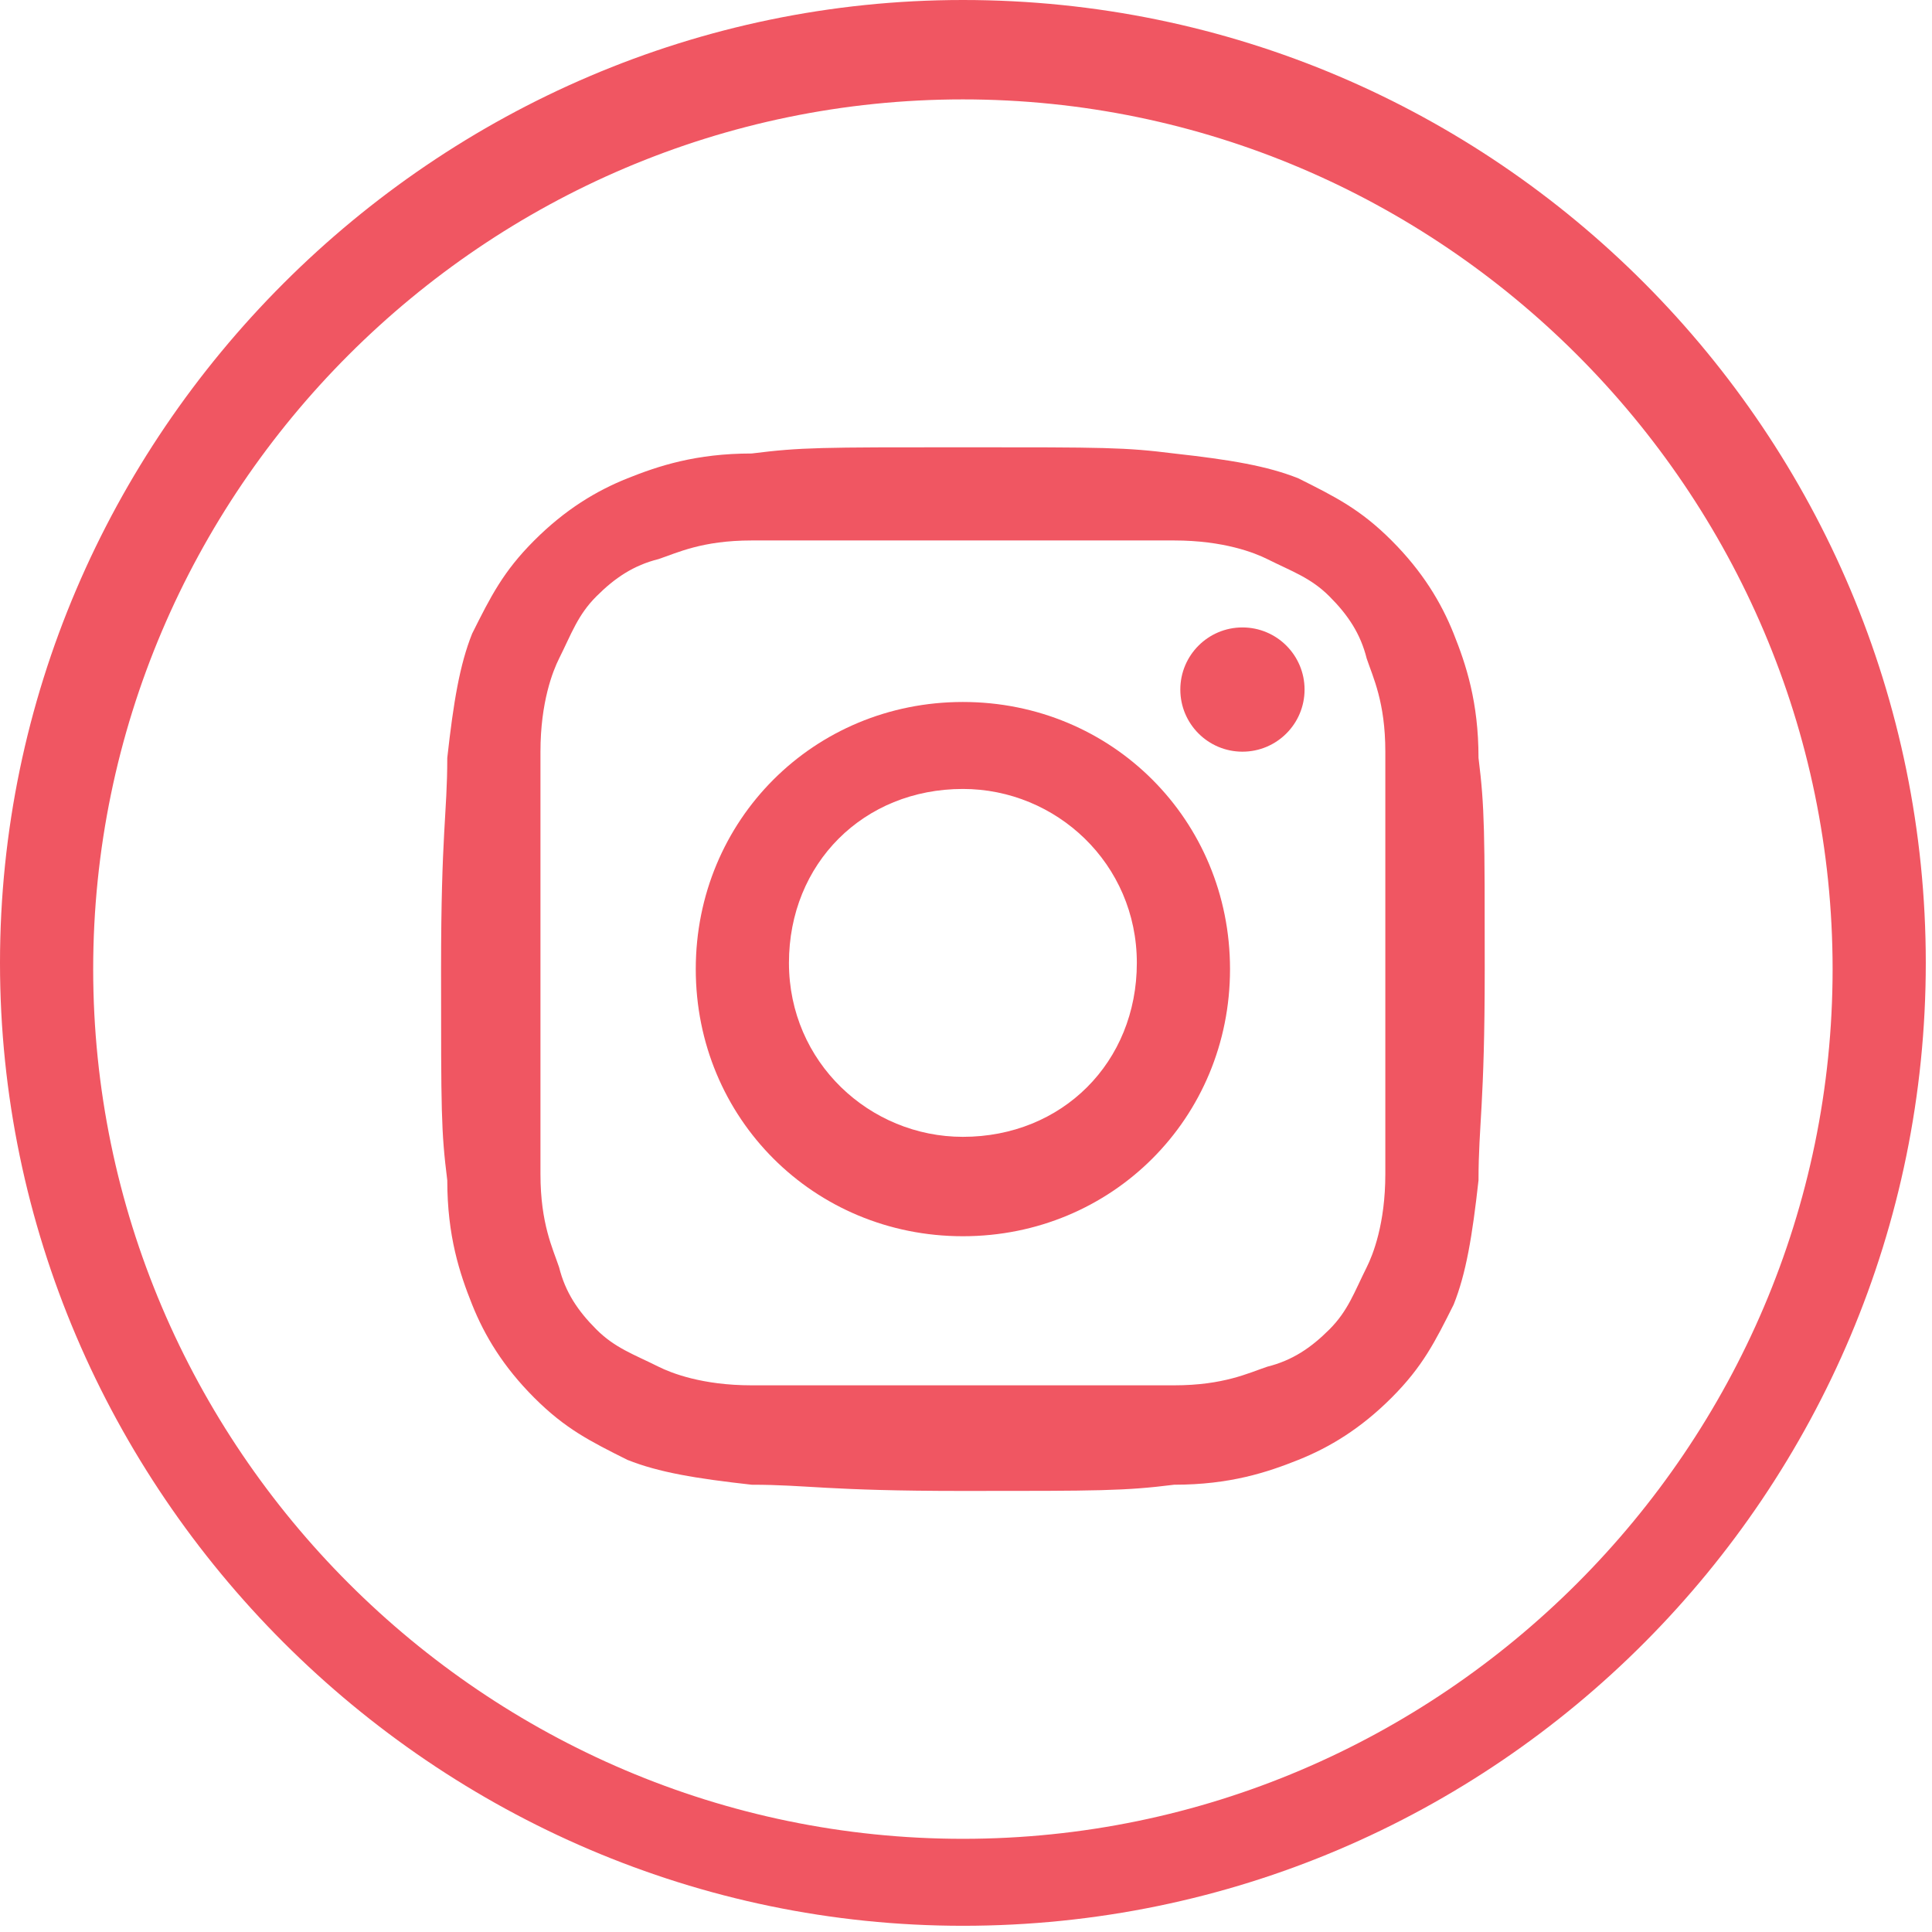
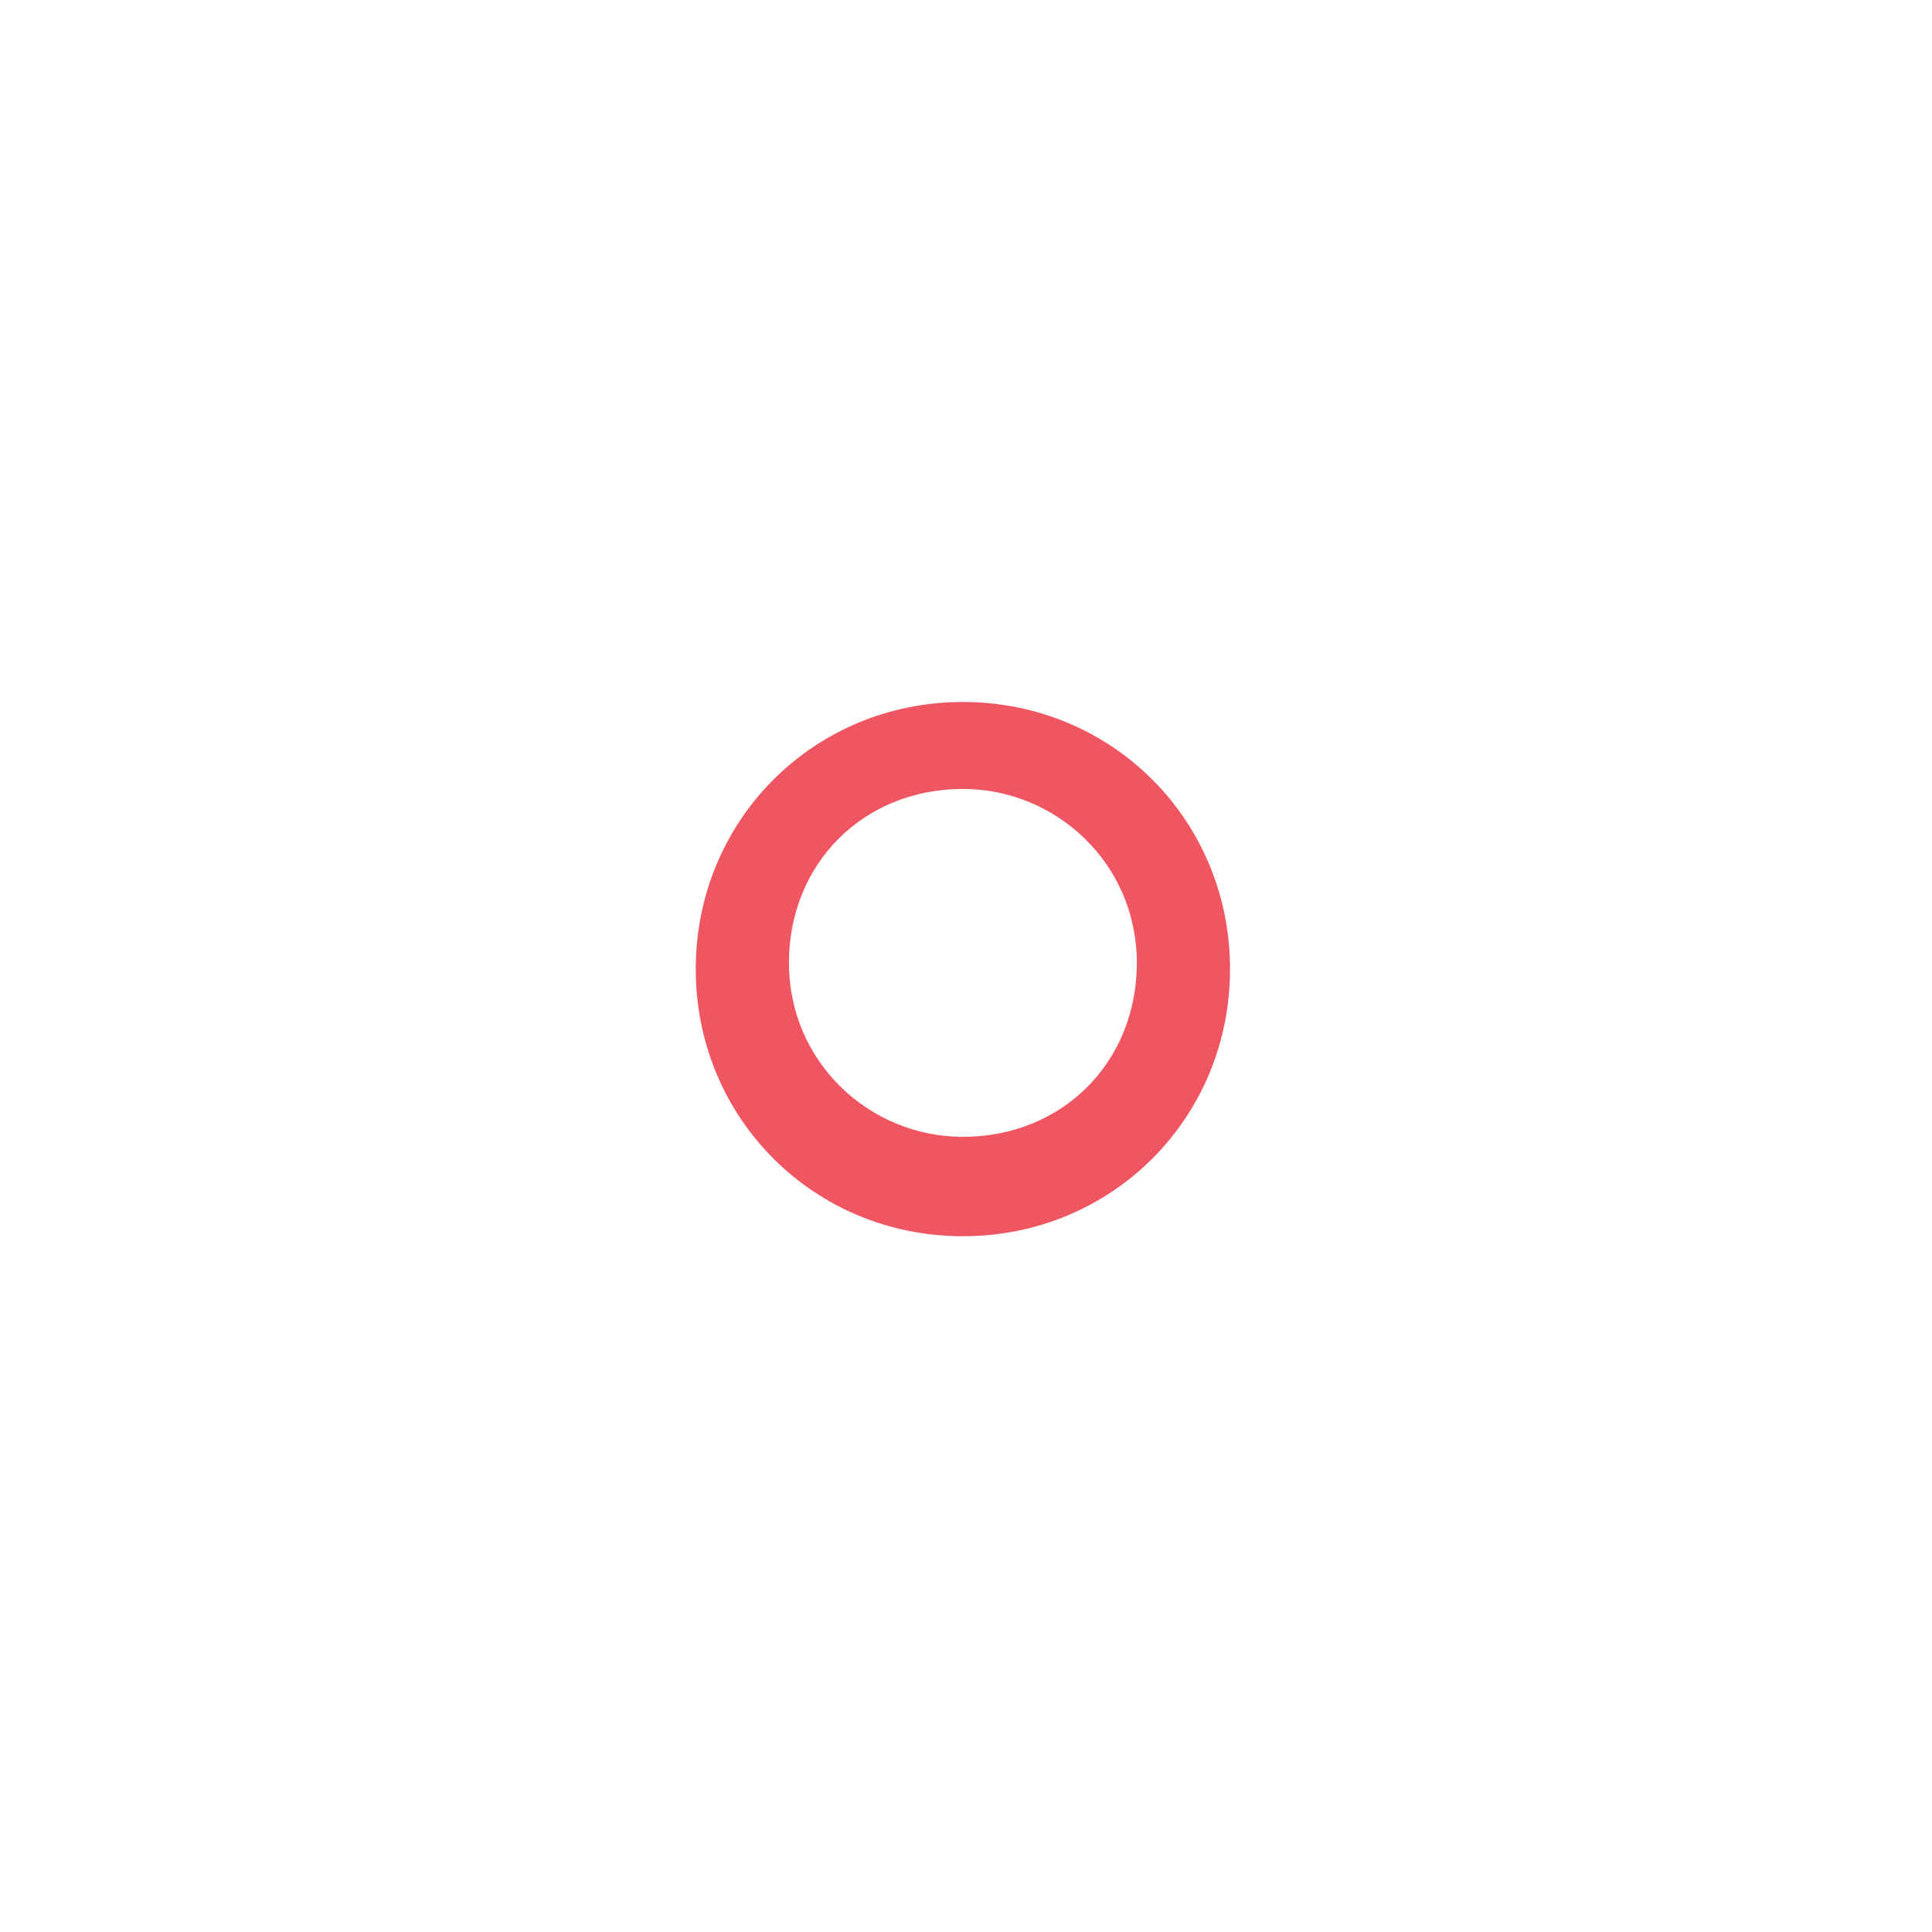
<svg xmlns="http://www.w3.org/2000/svg" version="1.1" id="Layer_1" x="0px" y="0px" viewBox="0 0 31.1 31.1" style="enable-background:new 0 0 31.1 31.1;" xml:space="preserve">
  <style type="text/css">
	.st0{fill:#f05662;}
</style>
-   <path class="st0" d="M15.5,1.6c7.7,0,14,6.3,14,14s-6.3,14-14,14s-14-6.3-14-14S7.8,1.6,15.5,1.6 M15.5,0C7,0,0,7,0,15.5  s7,15.5,15.5,15.5c8.6,0,15.5-7,15.5-15.5S24.1,0,15.5,0L15.5,0z" />
  <g>
-     <path class="st0" d="M15.5,8.7c2.2,0,2.5,0,3.4,0c0.8,0,1.3,0.2,1.5,0.3c0.4,0.2,0.7,0.3,1,0.6c0.3,0.3,0.5,0.6,0.6,1   c0.1,0.3,0.3,0.7,0.3,1.5c0,0.9,0,1.1,0,3.4s0,2.5,0,3.4c0,0.8-0.2,1.3-0.3,1.5c-0.2,0.4-0.3,0.7-0.6,1c-0.3,0.3-0.6,0.5-1,0.6   c-0.3,0.1-0.7,0.3-1.5,0.3c-0.9,0-1.1,0-3.4,0s-2.5,0-3.4,0c-0.8,0-1.3-0.2-1.5-0.3c-0.4-0.2-0.7-0.3-1-0.6c-0.3-0.3-0.5-0.6-0.6-1   c-0.1-0.3-0.3-0.7-0.3-1.5c0-0.9,0-1.1,0-3.4s0-2.5,0-3.4c0-0.8,0.2-1.3,0.3-1.5c0.2-0.4,0.3-0.7,0.6-1c0.3-0.3,0.6-0.5,1-0.6   c0.3-0.1,0.7-0.3,1.5-0.3C13.1,8.7,13.3,8.7,15.5,8.7 M15.5,7.2c-2.3,0-2.6,0-3.4,0.1c-0.9,0-1.5,0.2-2,0.4c-0.5,0.2-1,0.5-1.5,1   c-0.5,0.5-0.7,0.9-1,1.5c-0.2,0.5-0.3,1.1-0.4,2c0,0.9-0.1,1.2-0.1,3.4c0,2.3,0,2.6,0.1,3.4c0,0.9,0.2,1.5,0.4,2   c0.2,0.5,0.5,1,1,1.5c0.5,0.5,0.9,0.7,1.5,1c0.5,0.2,1.1,0.3,2,0.4c0.9,0,1.2,0.1,3.4,0.1s2.6,0,3.4-0.1c0.9,0,1.5-0.2,2-0.4   c0.5-0.2,1-0.5,1.5-1c0.5-0.5,0.7-0.9,1-1.5c0.2-0.5,0.3-1.1,0.4-2c0-0.9,0.1-1.2,0.1-3.4s0-2.6-0.1-3.4c0-0.9-0.2-1.5-0.4-2   c-0.2-0.5-0.5-1-1-1.5c-0.5-0.5-0.9-0.7-1.5-1c-0.5-0.2-1.1-0.3-2-0.4C18.1,7.2,17.8,7.2,15.5,7.2L15.5,7.2z" />
    <path class="st0" d="M15.5,11.3c-2.4,0-4.3,1.9-4.3,4.3s1.9,4.3,4.3,4.3s4.3-1.9,4.3-4.3S17.9,11.3,15.5,11.3z M15.5,18.3   c-1.5,0-2.8-1.2-2.8-2.8s1.2-2.8,2.8-2.8c1.5,0,2.8,1.2,2.8,2.8S17.1,18.3,15.5,18.3z" />
-     <circle class="st0" cx="20" cy="11.1" r="1" />
  </g>
</svg>